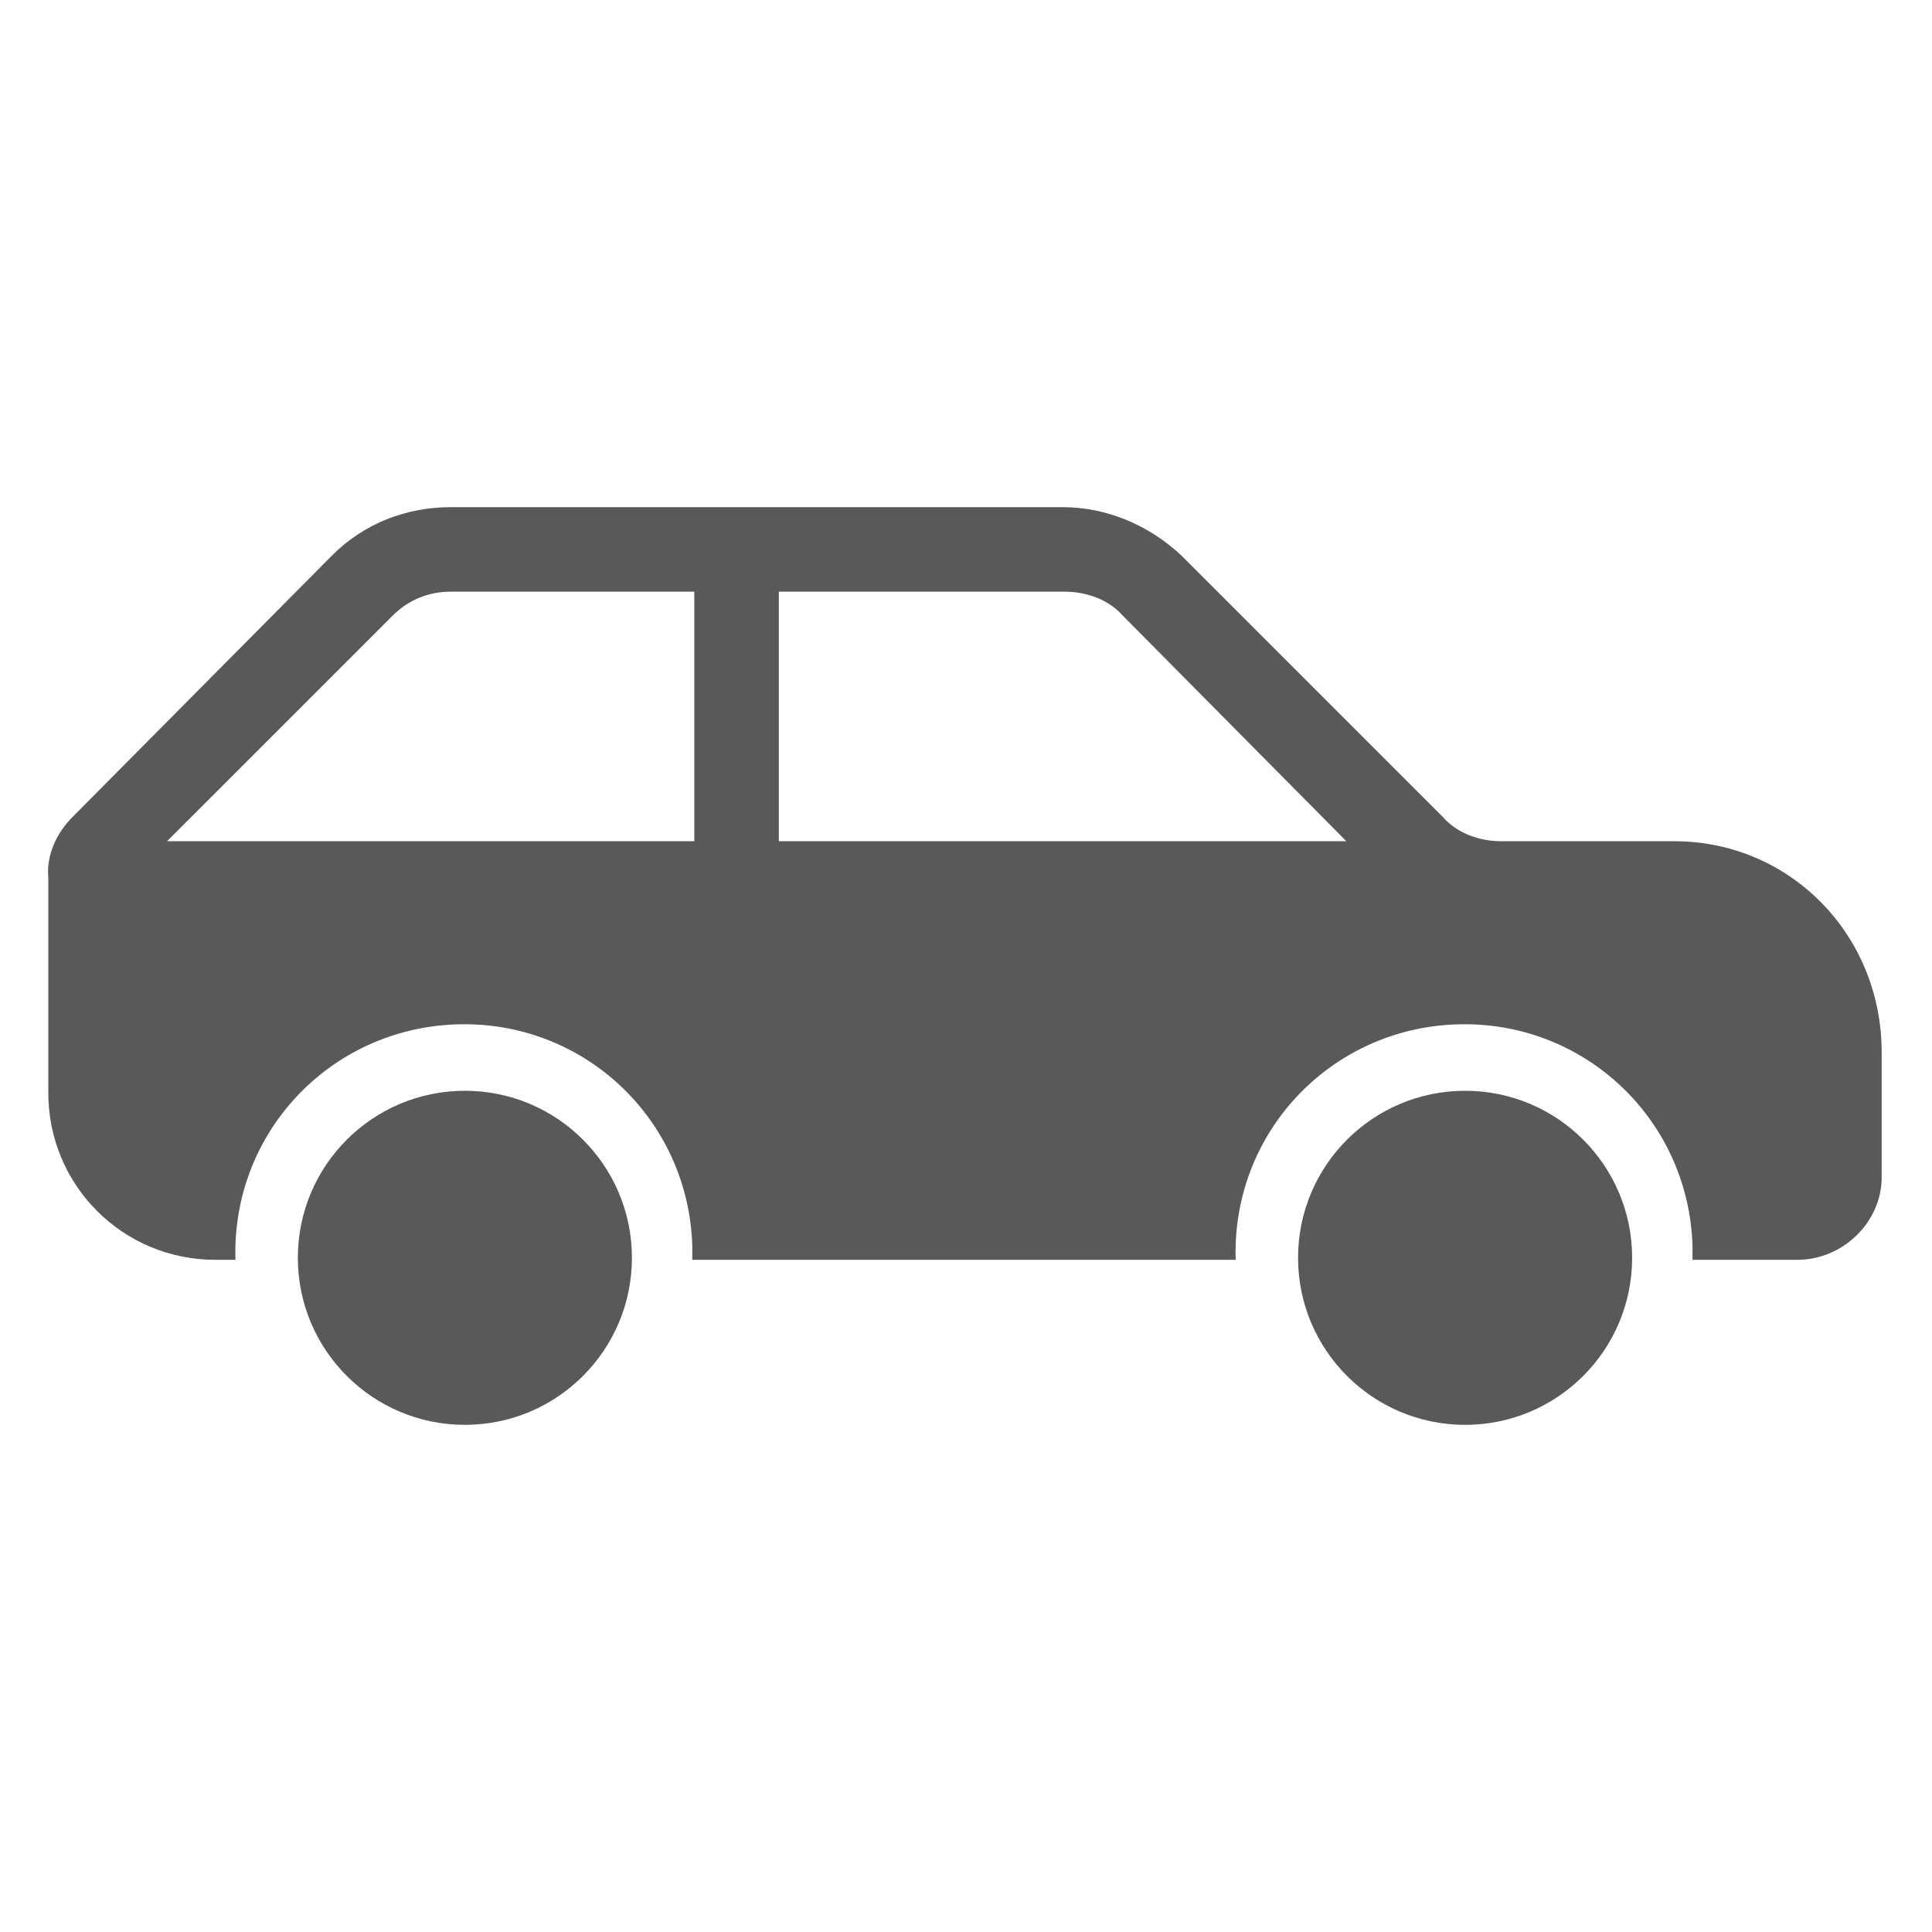
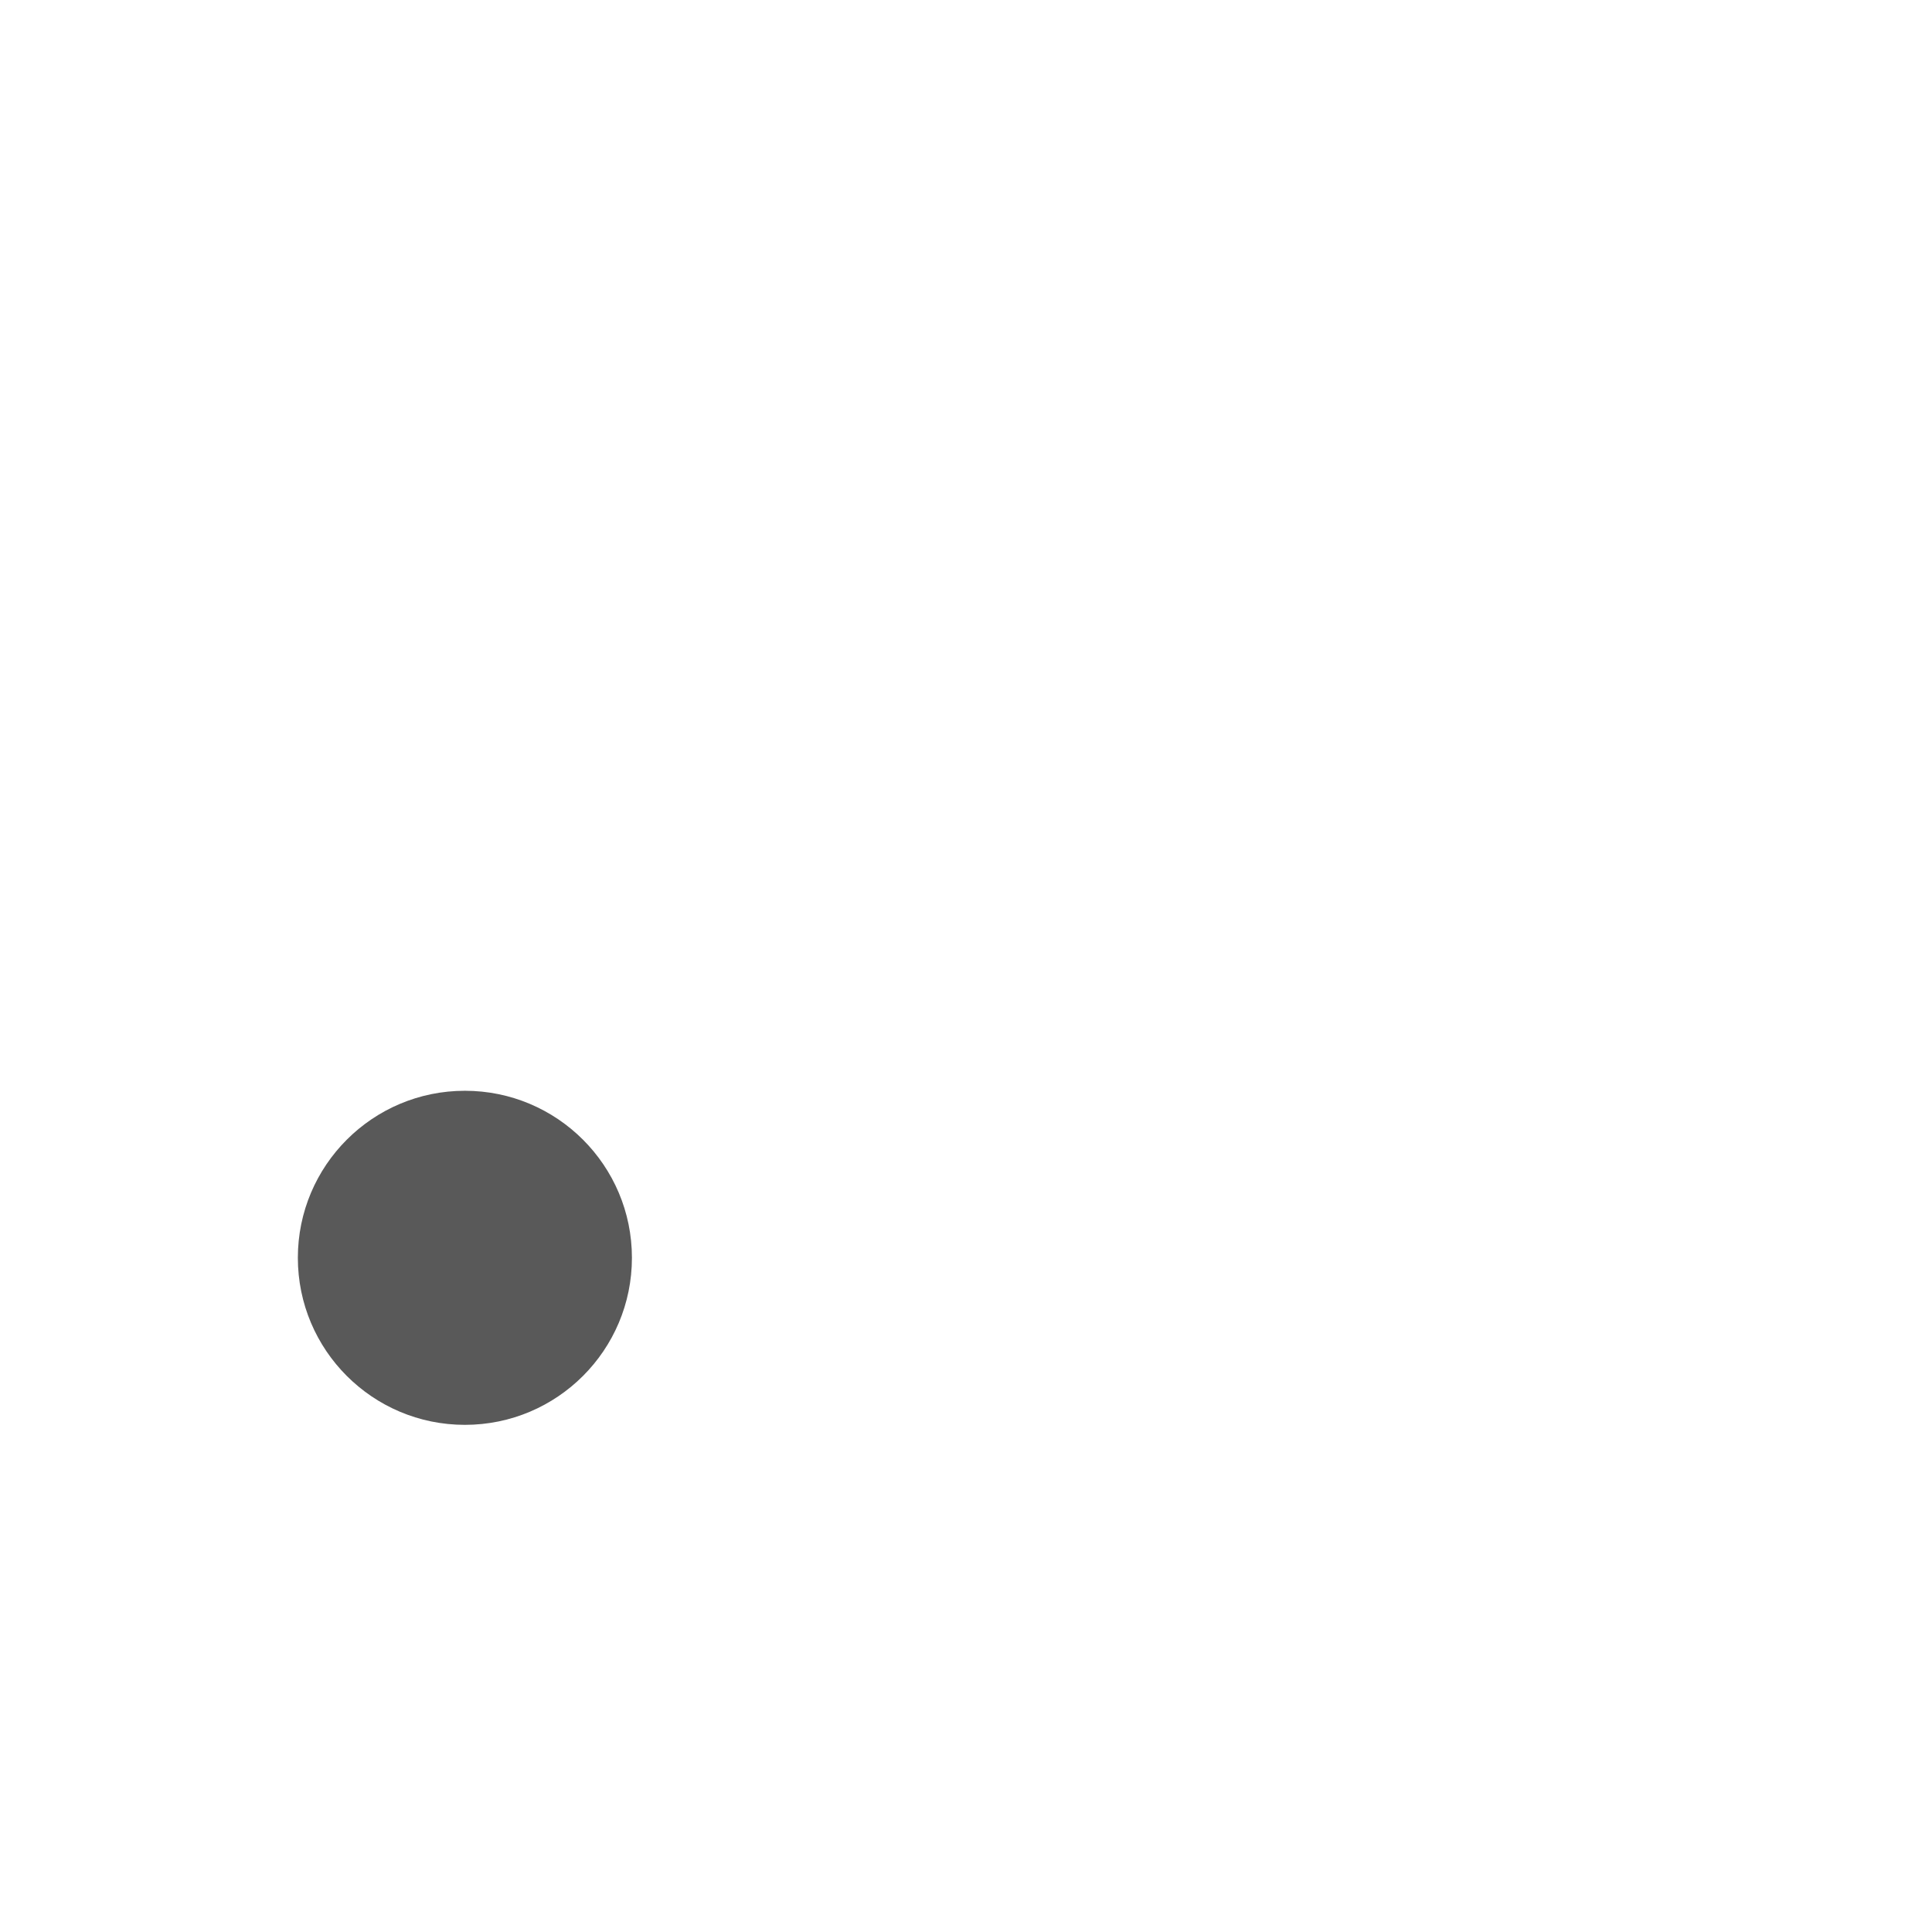
<svg xmlns="http://www.w3.org/2000/svg" version="1.1" id="圖層_1" x="0px" y="0px" viewBox="0 0 96 96" style="enable-background:new 0 0 96 96;" xml:space="preserve">
  <style type="text/css">
	.st0{fill:#595959;}
	.st1{fill:none;}
</style>
  <g id="圖層_2_1_">
    <g id="Icons_BusinessGrowth">
      <g id="圖層_2-2">
        <g id="Icons_BusinessGrowth-2">
          <circle class="st0" cx="23.1" cy="62.5" r="8.3" />
-           <circle class="st0" cx="72.8" cy="62.5" r="8.3" />
-           <path class="st0" d="M38.7,41.8V29.4h14.2c1.1,0,2.2,0.4,2.9,1.2l11.1,11.2H38.7z M34.5,41.8H8.3l11.2-11.2      c0.8-0.8,1.8-1.2,2.9-1.2h12.1L34.5,41.8z M83.2,41.8h-8.6c-1.1,0-2.2-0.4-2.9-1.2l-13-13c-1.6-1.5-3.7-2.4-5.9-2.4H22.4      c-2.2,0-4.3,0.8-5.9,2.4l-12.9,13c-0.8,0.8-1.3,1.9-1.2,3v10.7c0,4.6,3.7,8.3,8.3,8.3h1c-0.2-6.3,4.7-11.5,11-11.7      s11.5,4.7,11.7,11c0,0.2,0,0.5,0,0.7h27c-0.2-6.3,4.7-11.5,11-11.7s11.5,4.7,11.7,11c0,0.2,0,0.5,0,0.7h5.2      c2.3,0,4.2-1.9,4.2-4.1v0v-6.2C93.5,46.4,88.9,41.8,83.2,41.8z" />
        </g>
      </g>
      <rect y="0" class="st1" width="96" height="96" />
    </g>
  </g>
</svg>